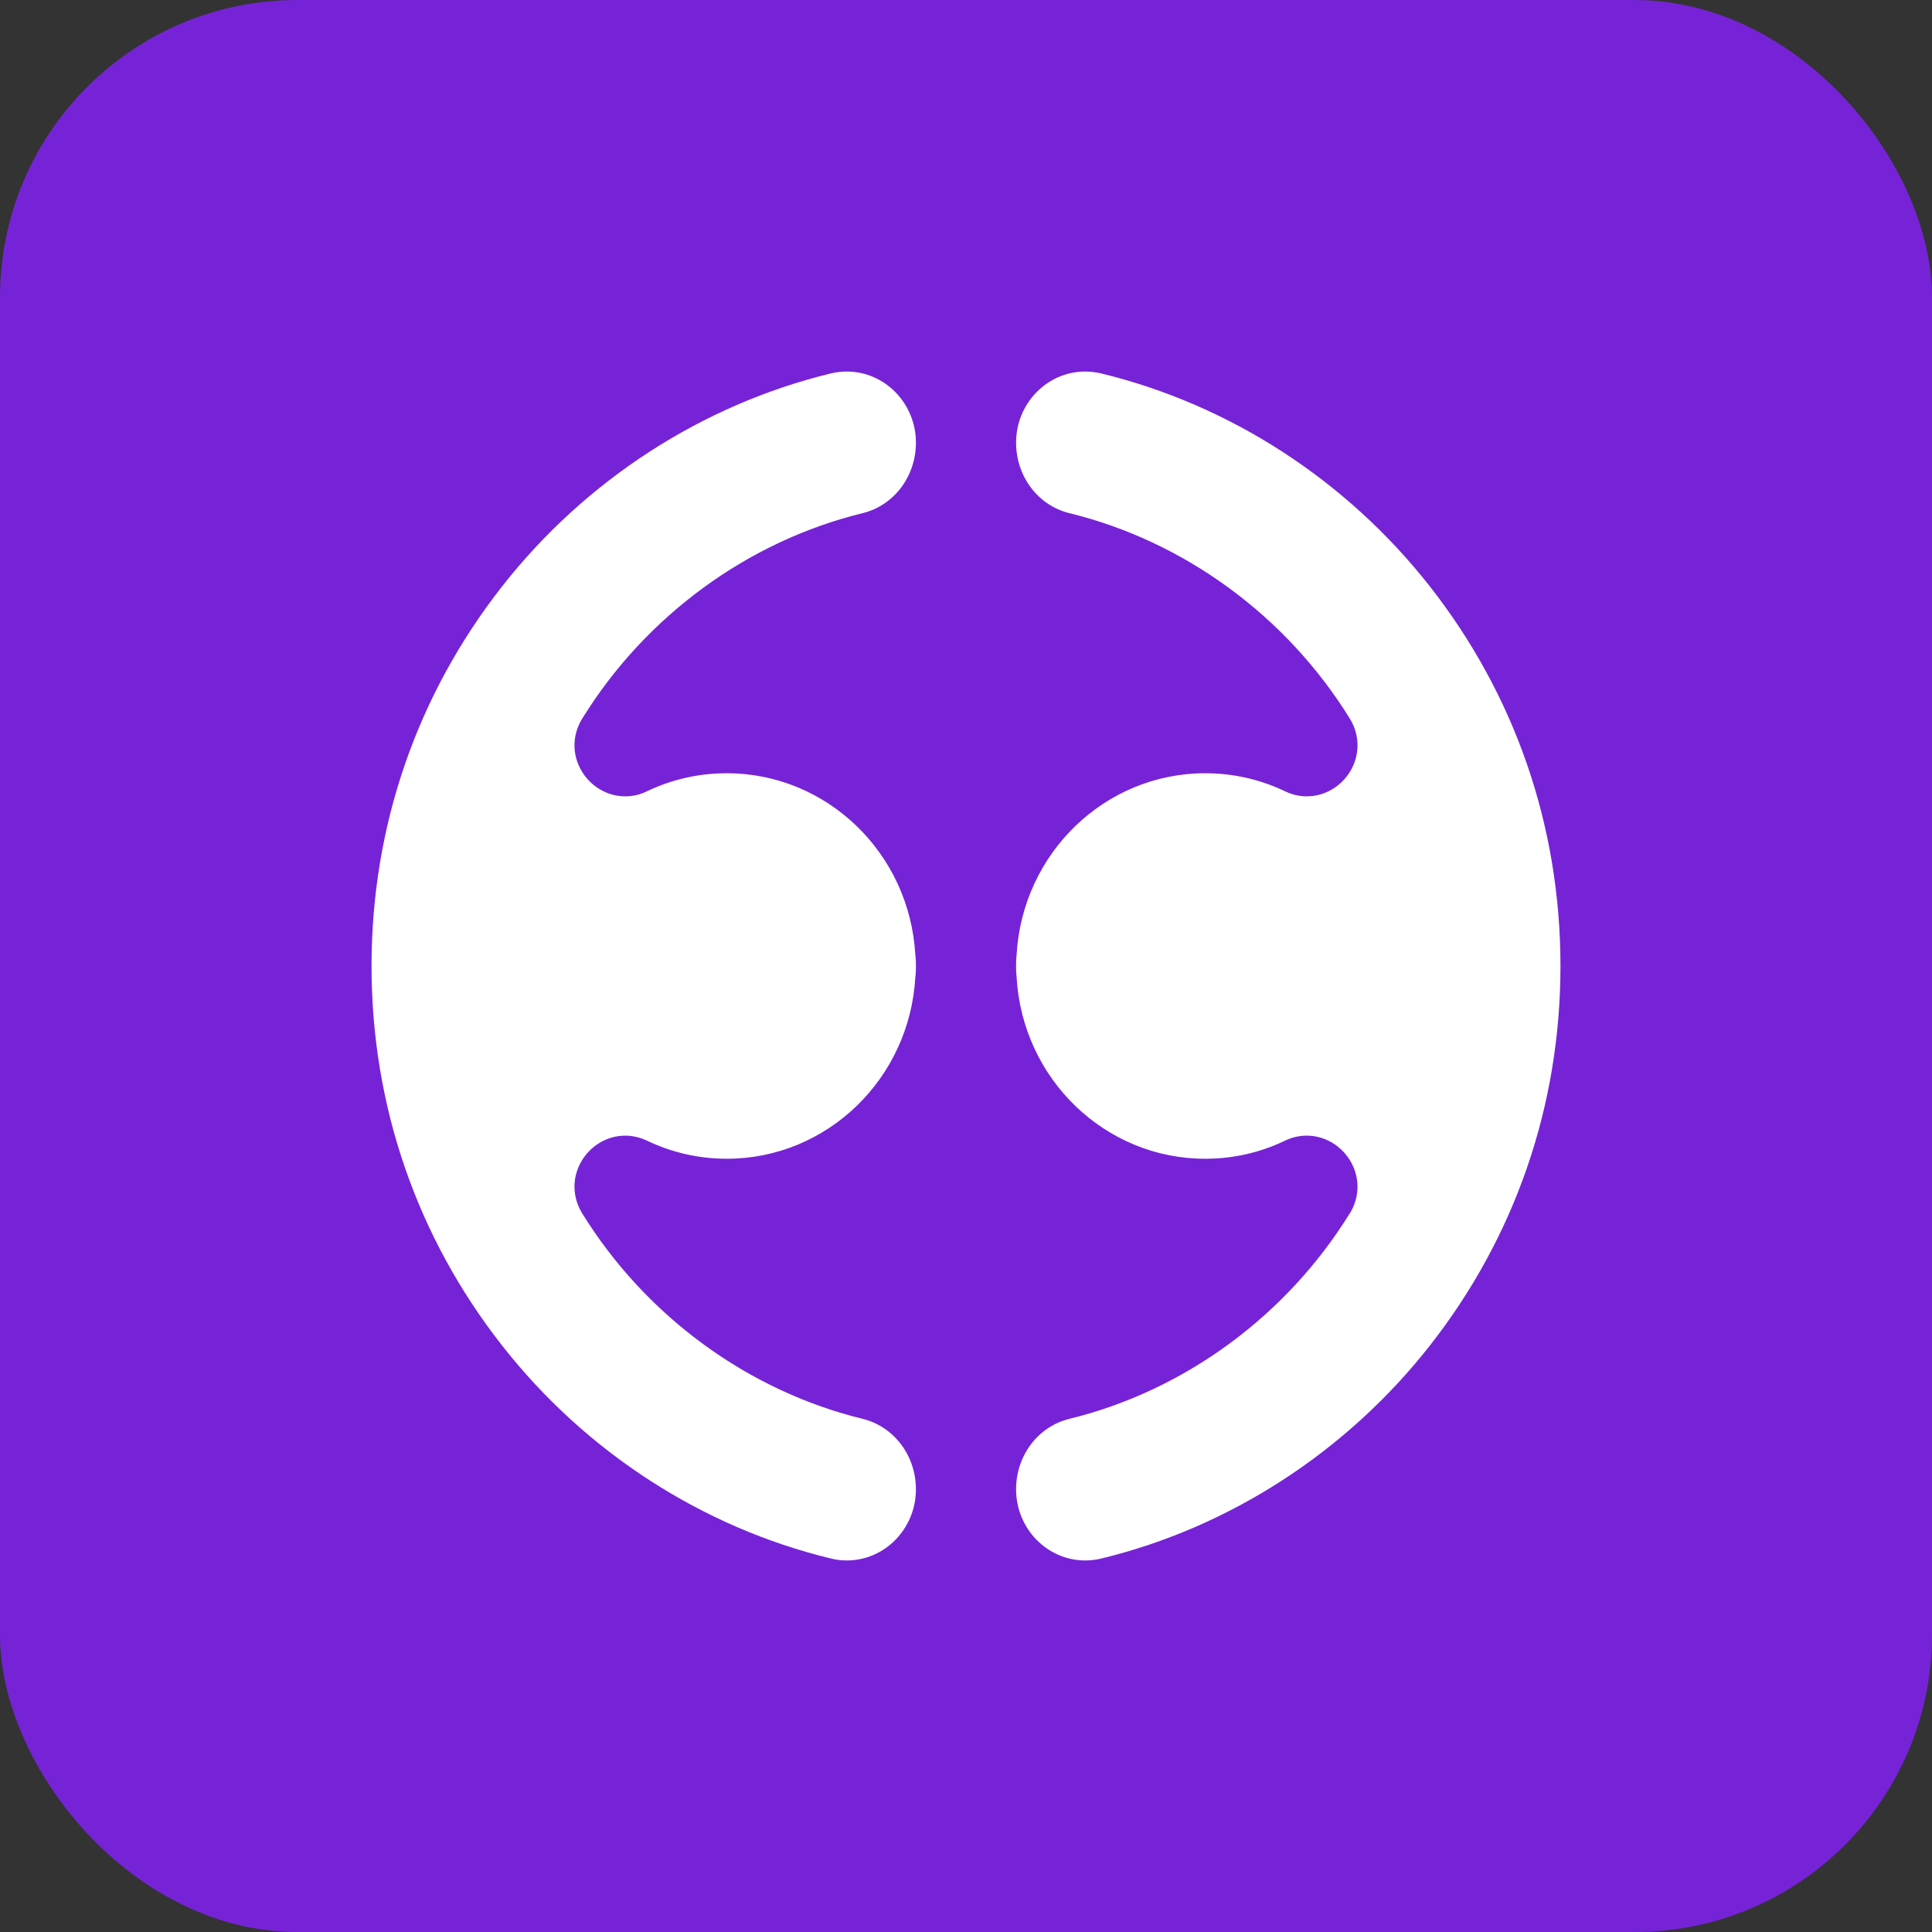
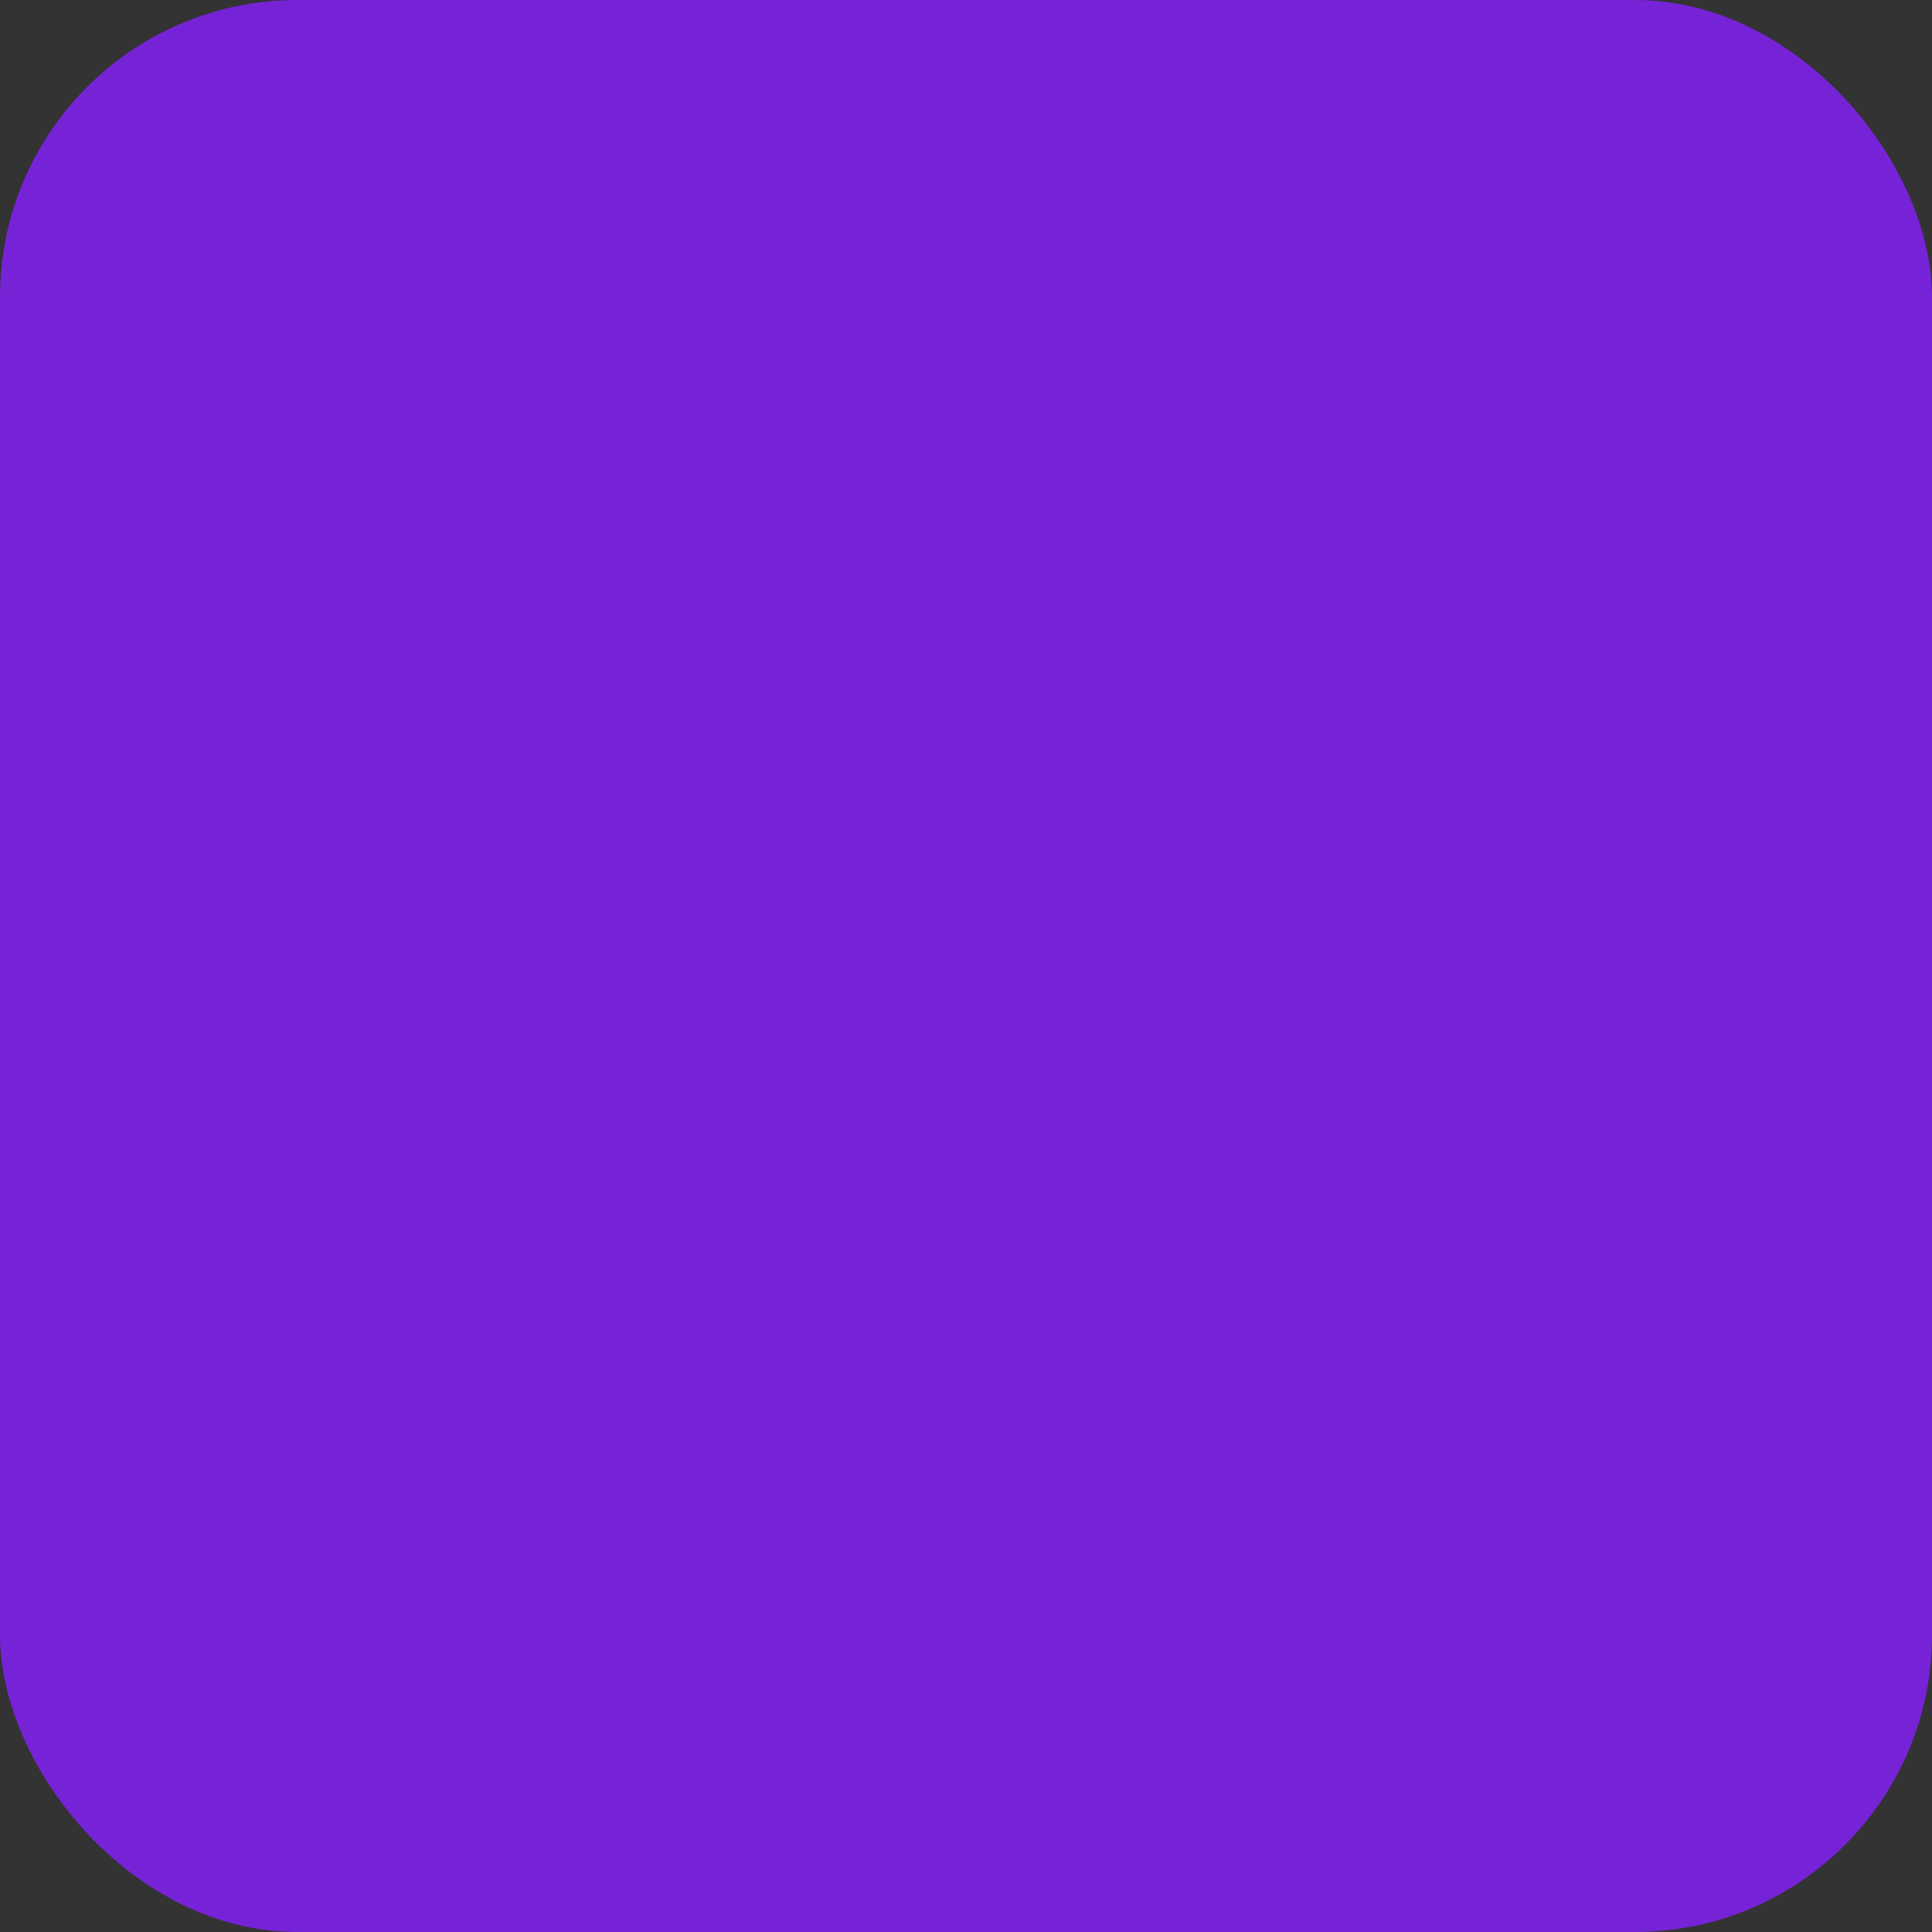
<svg xmlns="http://www.w3.org/2000/svg" width="26" height="26" viewBox="0 0 26 26" fill="none">
  <rect x="0" y="0" width="26" height="26" fill="#333333" stroke="none" />
  <rect y="6.10352e-05" width="26" height="26" rx="4" fill="#7623D7" />
-   <path fill-rule="evenodd" clip-rule="evenodd" d="M14.605 5C14.677 5 14.749 5.009 14.821 5.026C16.55 5.446 18.118 6.461 19.238 7.886C20.39 9.353 21 11.121 21 13C21 14.878 20.39 16.647 19.238 18.114C18.118 19.538 16.55 20.554 14.821 20.974C14.749 20.991 14.677 21 14.605 21C14.092 21 13.674 20.571 13.674 20.043C13.674 19.587 13.97 19.197 14.392 19.094C15.938 18.716 17.313 17.709 18.167 16.325L18.174 16.315C18.297 16.105 18.3 15.853 18.183 15.642C18.059 15.42 17.831 15.283 17.585 15.283C17.485 15.283 17.388 15.305 17.296 15.349C16.957 15.512 16.595 15.594 16.218 15.594C14.873 15.594 13.759 14.521 13.681 13.15L13.681 13.143L13.68 13.135C13.676 13.097 13.674 13.063 13.674 13.032V12.968C13.674 12.936 13.676 12.902 13.68 12.864L13.681 12.857L13.681 12.849C13.759 11.479 14.873 10.406 16.218 10.406C16.595 10.406 16.957 10.488 17.296 10.65C17.388 10.694 17.485 10.717 17.585 10.717C17.831 10.717 18.059 10.58 18.183 10.359C18.3 10.147 18.297 9.895 18.175 9.687L18.165 9.67C17.313 8.291 15.938 7.284 14.392 6.906C13.97 6.803 13.674 6.412 13.674 5.956C13.674 5.429 14.092 5 14.605 5ZM11.395 5C11.908 5 12.326 5.429 12.326 5.957C12.326 6.412 12.03 6.803 11.608 6.906C10.062 7.284 8.687 8.291 7.835 9.671L7.829 9.68L7.827 9.684C7.703 9.895 7.699 10.147 7.817 10.358C7.94 10.58 8.169 10.717 8.415 10.717C8.514 10.717 8.611 10.695 8.704 10.65C9.042 10.488 9.405 10.406 9.781 10.406C11.127 10.406 12.241 11.479 12.318 12.85L12.319 12.857L12.32 12.865C12.324 12.902 12.326 12.936 12.326 12.968L12.326 12.996C12.326 13.004 12.326 13.008 12.326 13.013V13.032C12.326 13.064 12.324 13.098 12.32 13.135L12.319 13.143L12.318 13.15C12.241 14.521 11.127 15.594 9.781 15.594C9.405 15.594 9.042 15.511 8.704 15.349C8.611 15.306 8.514 15.283 8.414 15.283C8.169 15.283 7.94 15.42 7.817 15.641C7.699 15.853 7.703 16.105 7.827 16.316L7.835 16.329C8.687 17.708 10.062 18.716 11.608 19.094C12.03 19.197 12.326 19.588 12.326 20.043C12.326 20.571 11.908 21 11.395 21C11.323 21 11.25 20.991 11.179 20.973C9.45 20.554 7.881 19.539 6.762 18.114C5.609 16.647 5 14.878 5 13C5 11.121 5.609 9.353 6.762 7.885C7.881 6.461 9.45 5.446 11.179 5.026C11.25 5.009 11.323 5 11.395 5Z" fill="white" />
</svg>